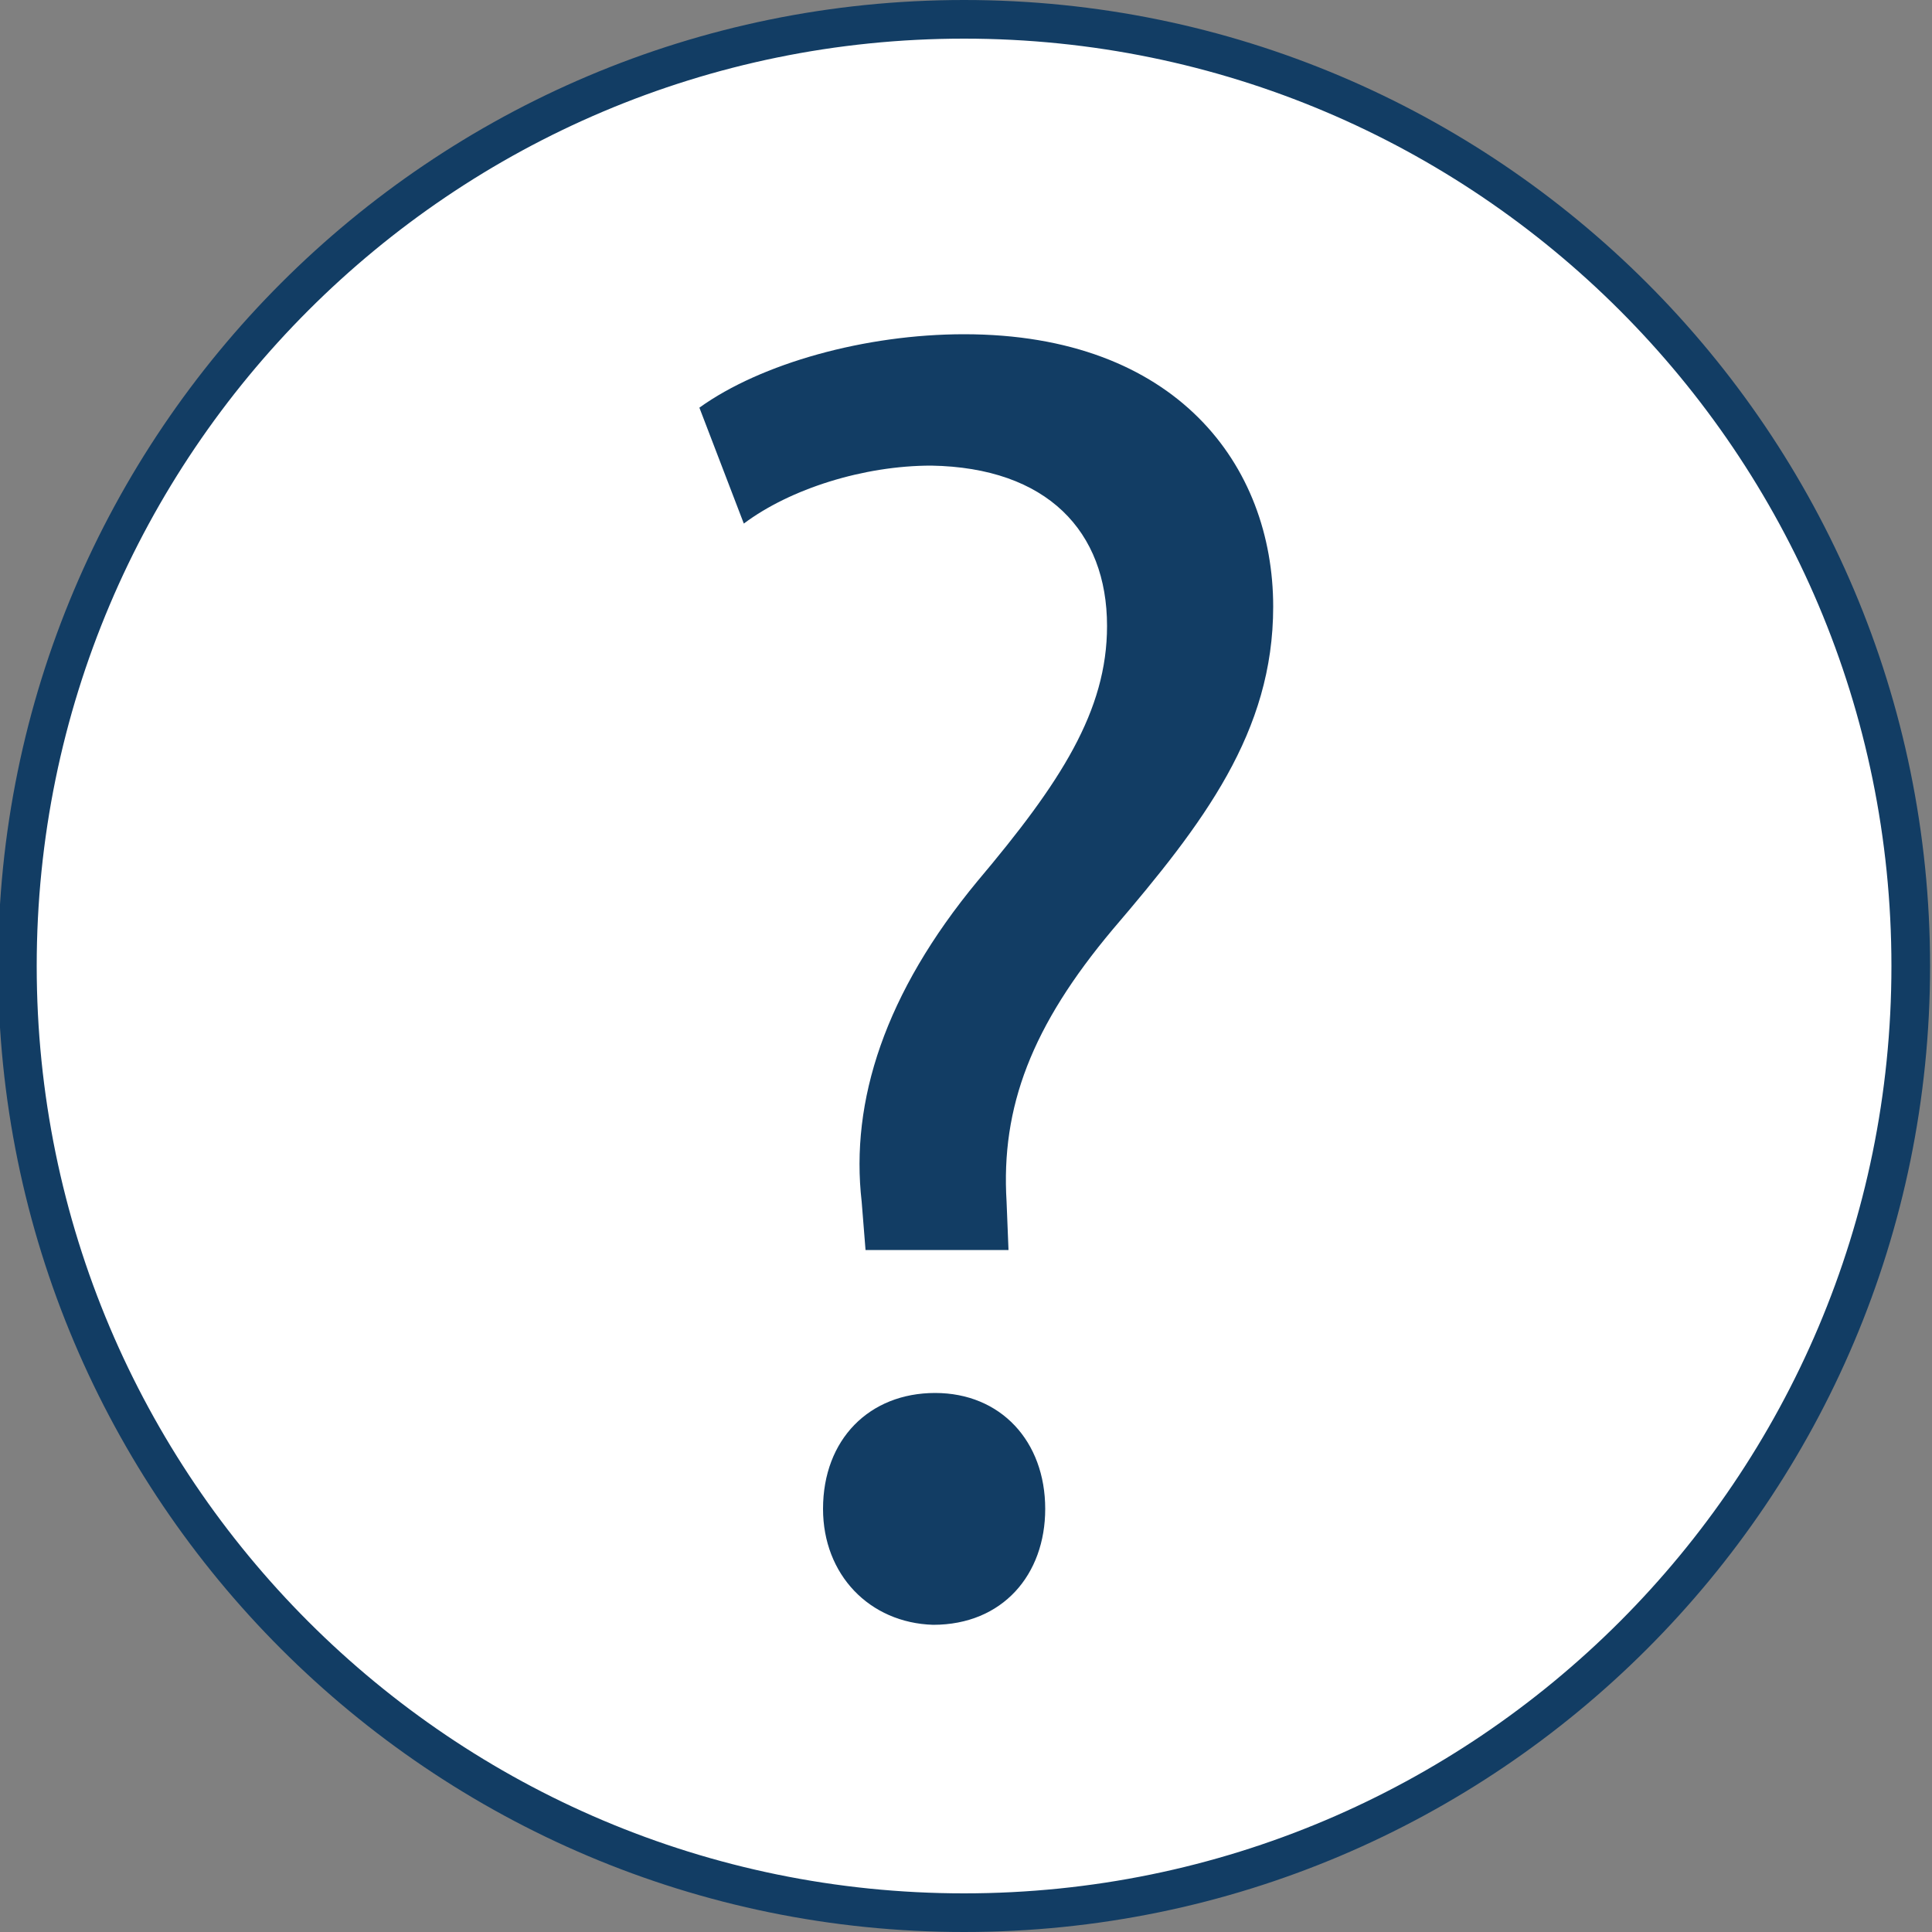
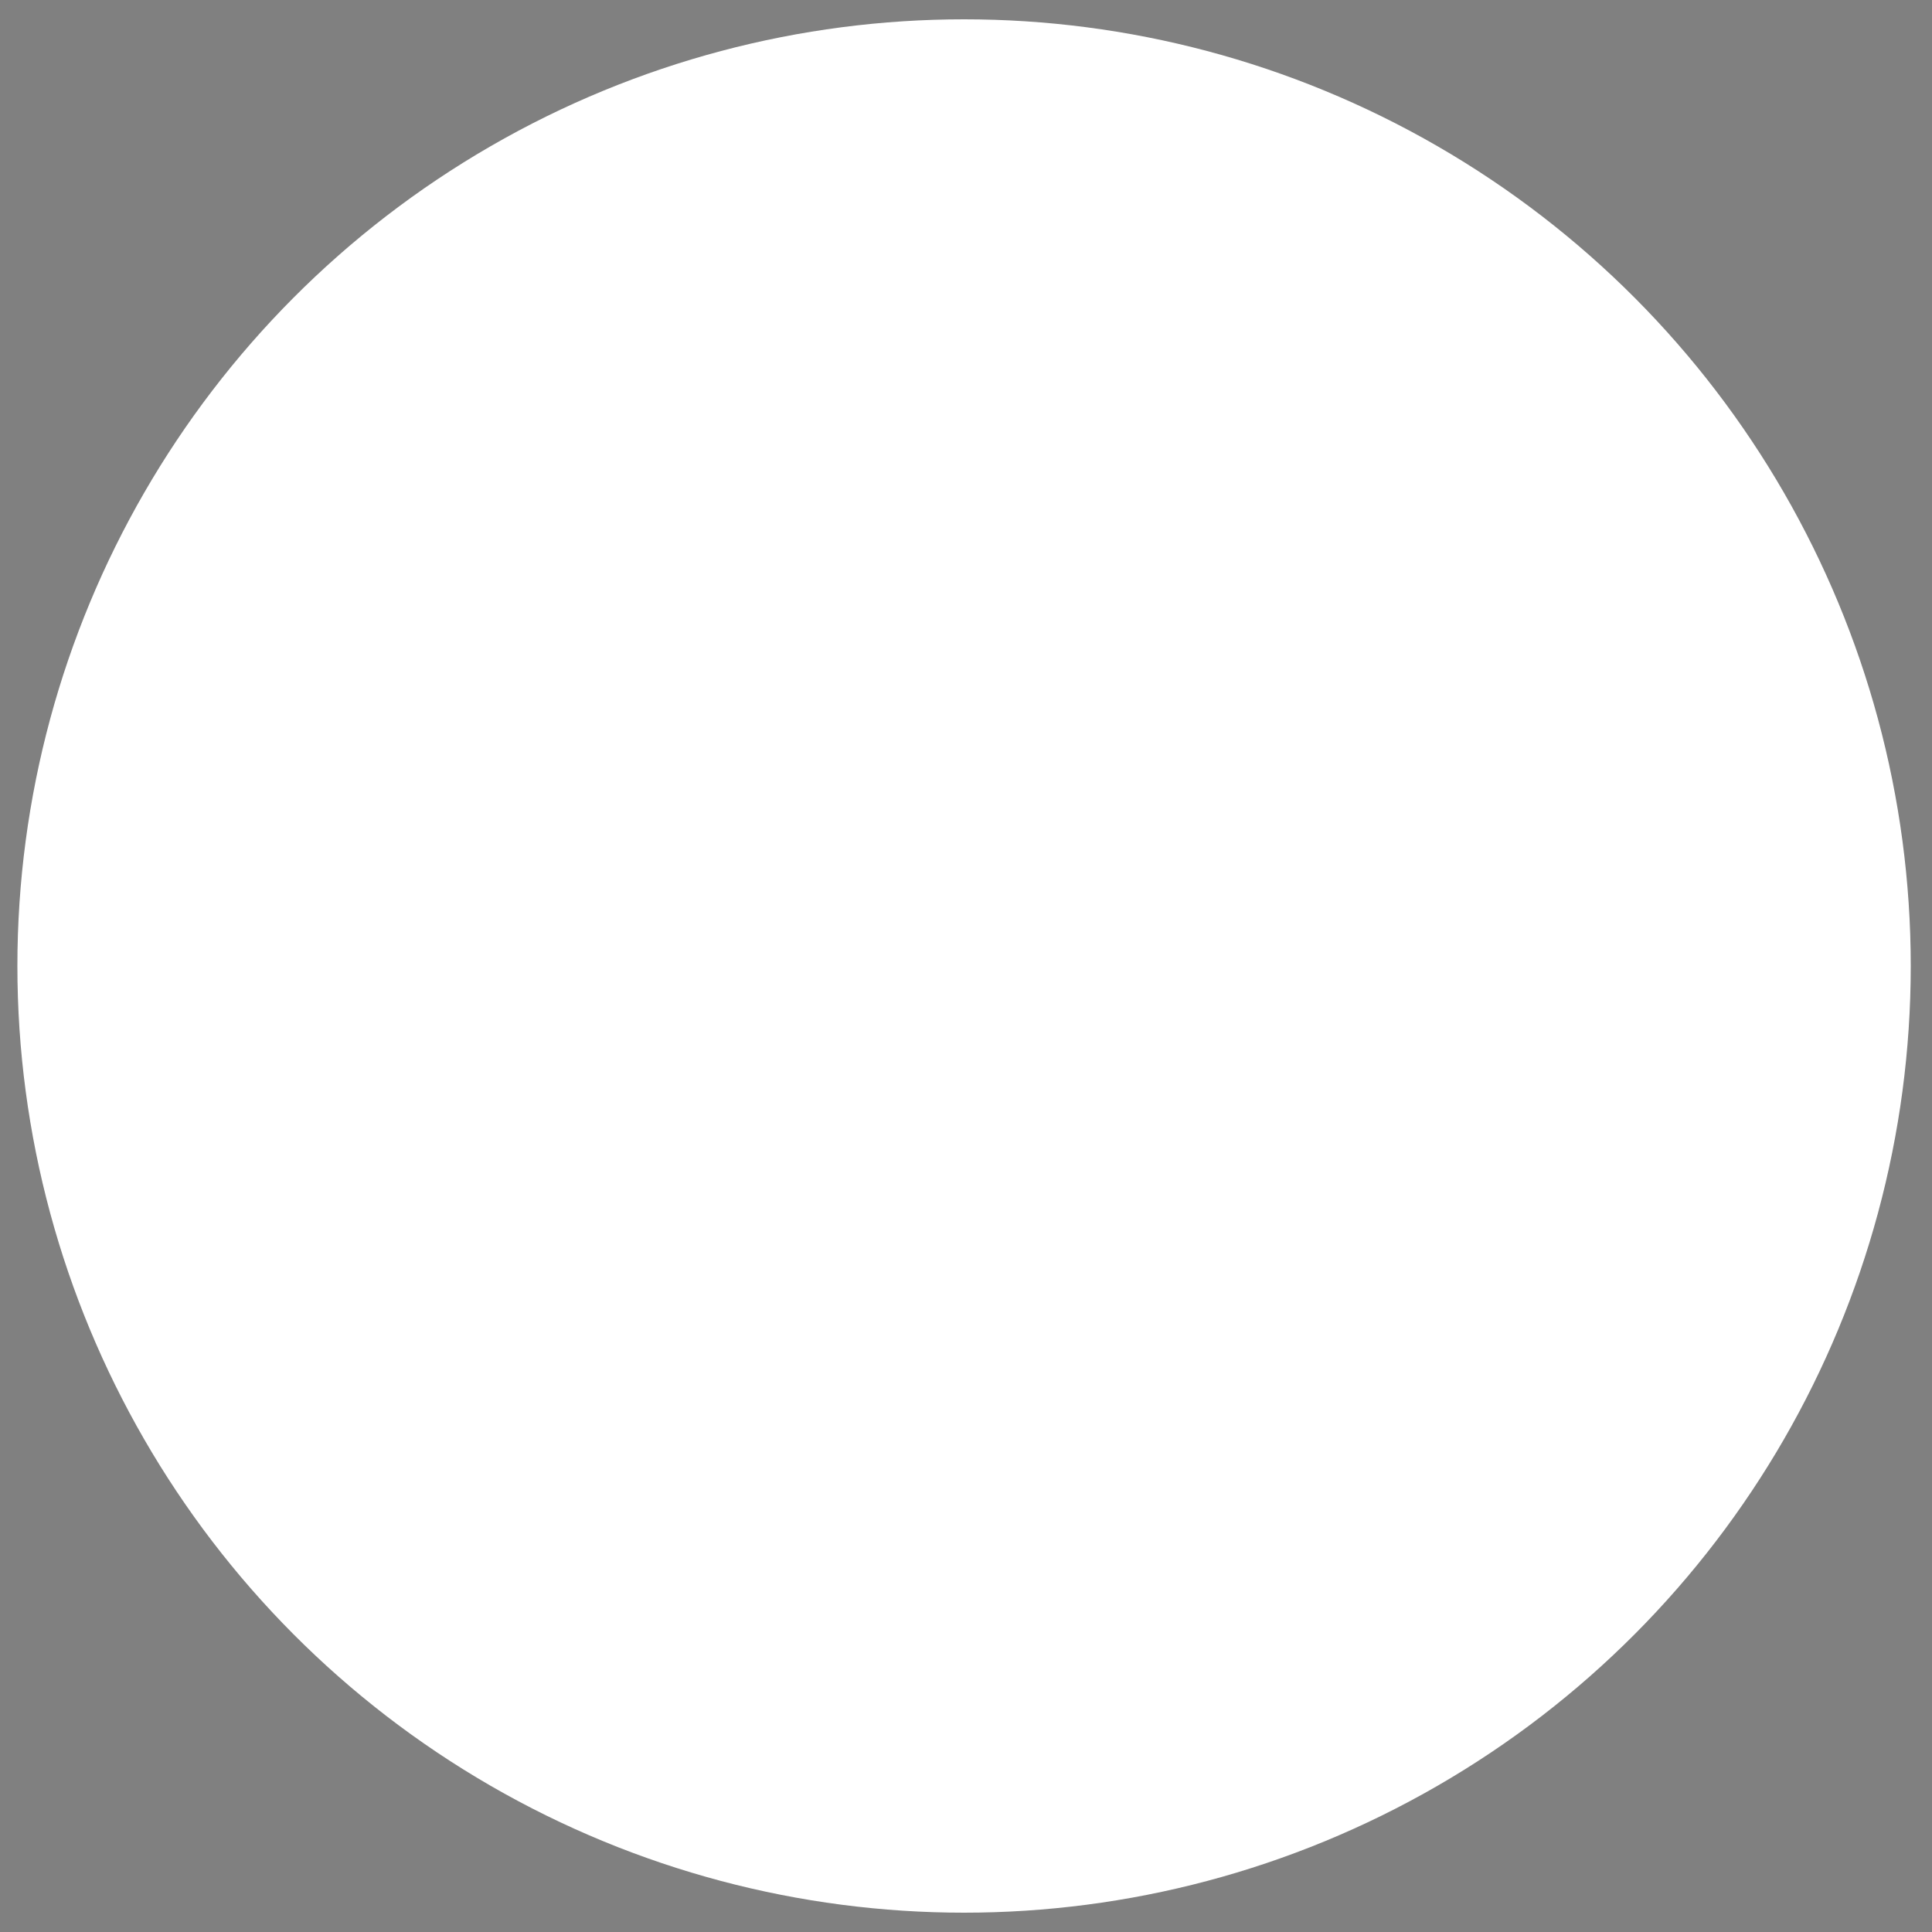
<svg xmlns="http://www.w3.org/2000/svg" version="1.1" id="Layer_1" x="0px" y="0px" viewBox="0 0 100 100" style="enable-background:new 0 0 100 100;" xml:space="preserve">
  <rect x="0" y="0" width="100" height="100" fill="#808080" stroke="none" />
  <style type="text/css">
	.st0{fill:#FFFFFF;}
	.st1{fill:#123D64;}
</style>
  <g>
    <circle class="st0" cx="49.9" cy="50" r="49" />
-     <path class="st1" d="M49.9,2c26.5,0,48,21.5,48,48s-21.5,48-48,48s-48-21.5-48-48S23.4,2,49.9,2 M49.9,0c-27.6,0-50,22.4-50,50   s22.4,50,50,50s50-22.4,50-50S77.5,0,49.9,0L49.9,0z" />
  </g>
  <g>
-     <path class="st1" d="M44.8,64.7l-0.2-2.5c-0.6-5.2,1.2-10.8,6-16.6c4.3-5.1,6.7-8.8,6.7-13.2c0-4.9-3.1-8.2-9.1-8.3   c-3.5,0-7.3,1.2-9.7,3l-2.3-6c3.2-2.3,8.6-3.8,13.7-3.8c11,0,16,6.8,16,14.1c0,6.5-3.6,11.2-8.3,16.7c-4.2,5-5.8,9.2-5.5,14.1   l0.1,2.5H44.8z M42.6,78.1c0-3.6,2.4-6,5.8-6c3.4,0,5.7,2.5,5.7,6c0,3.4-2.2,6-5.8,6C45,84,42.6,81.5,42.6,78.1z" />
-   </g>
+     </g>
</svg>